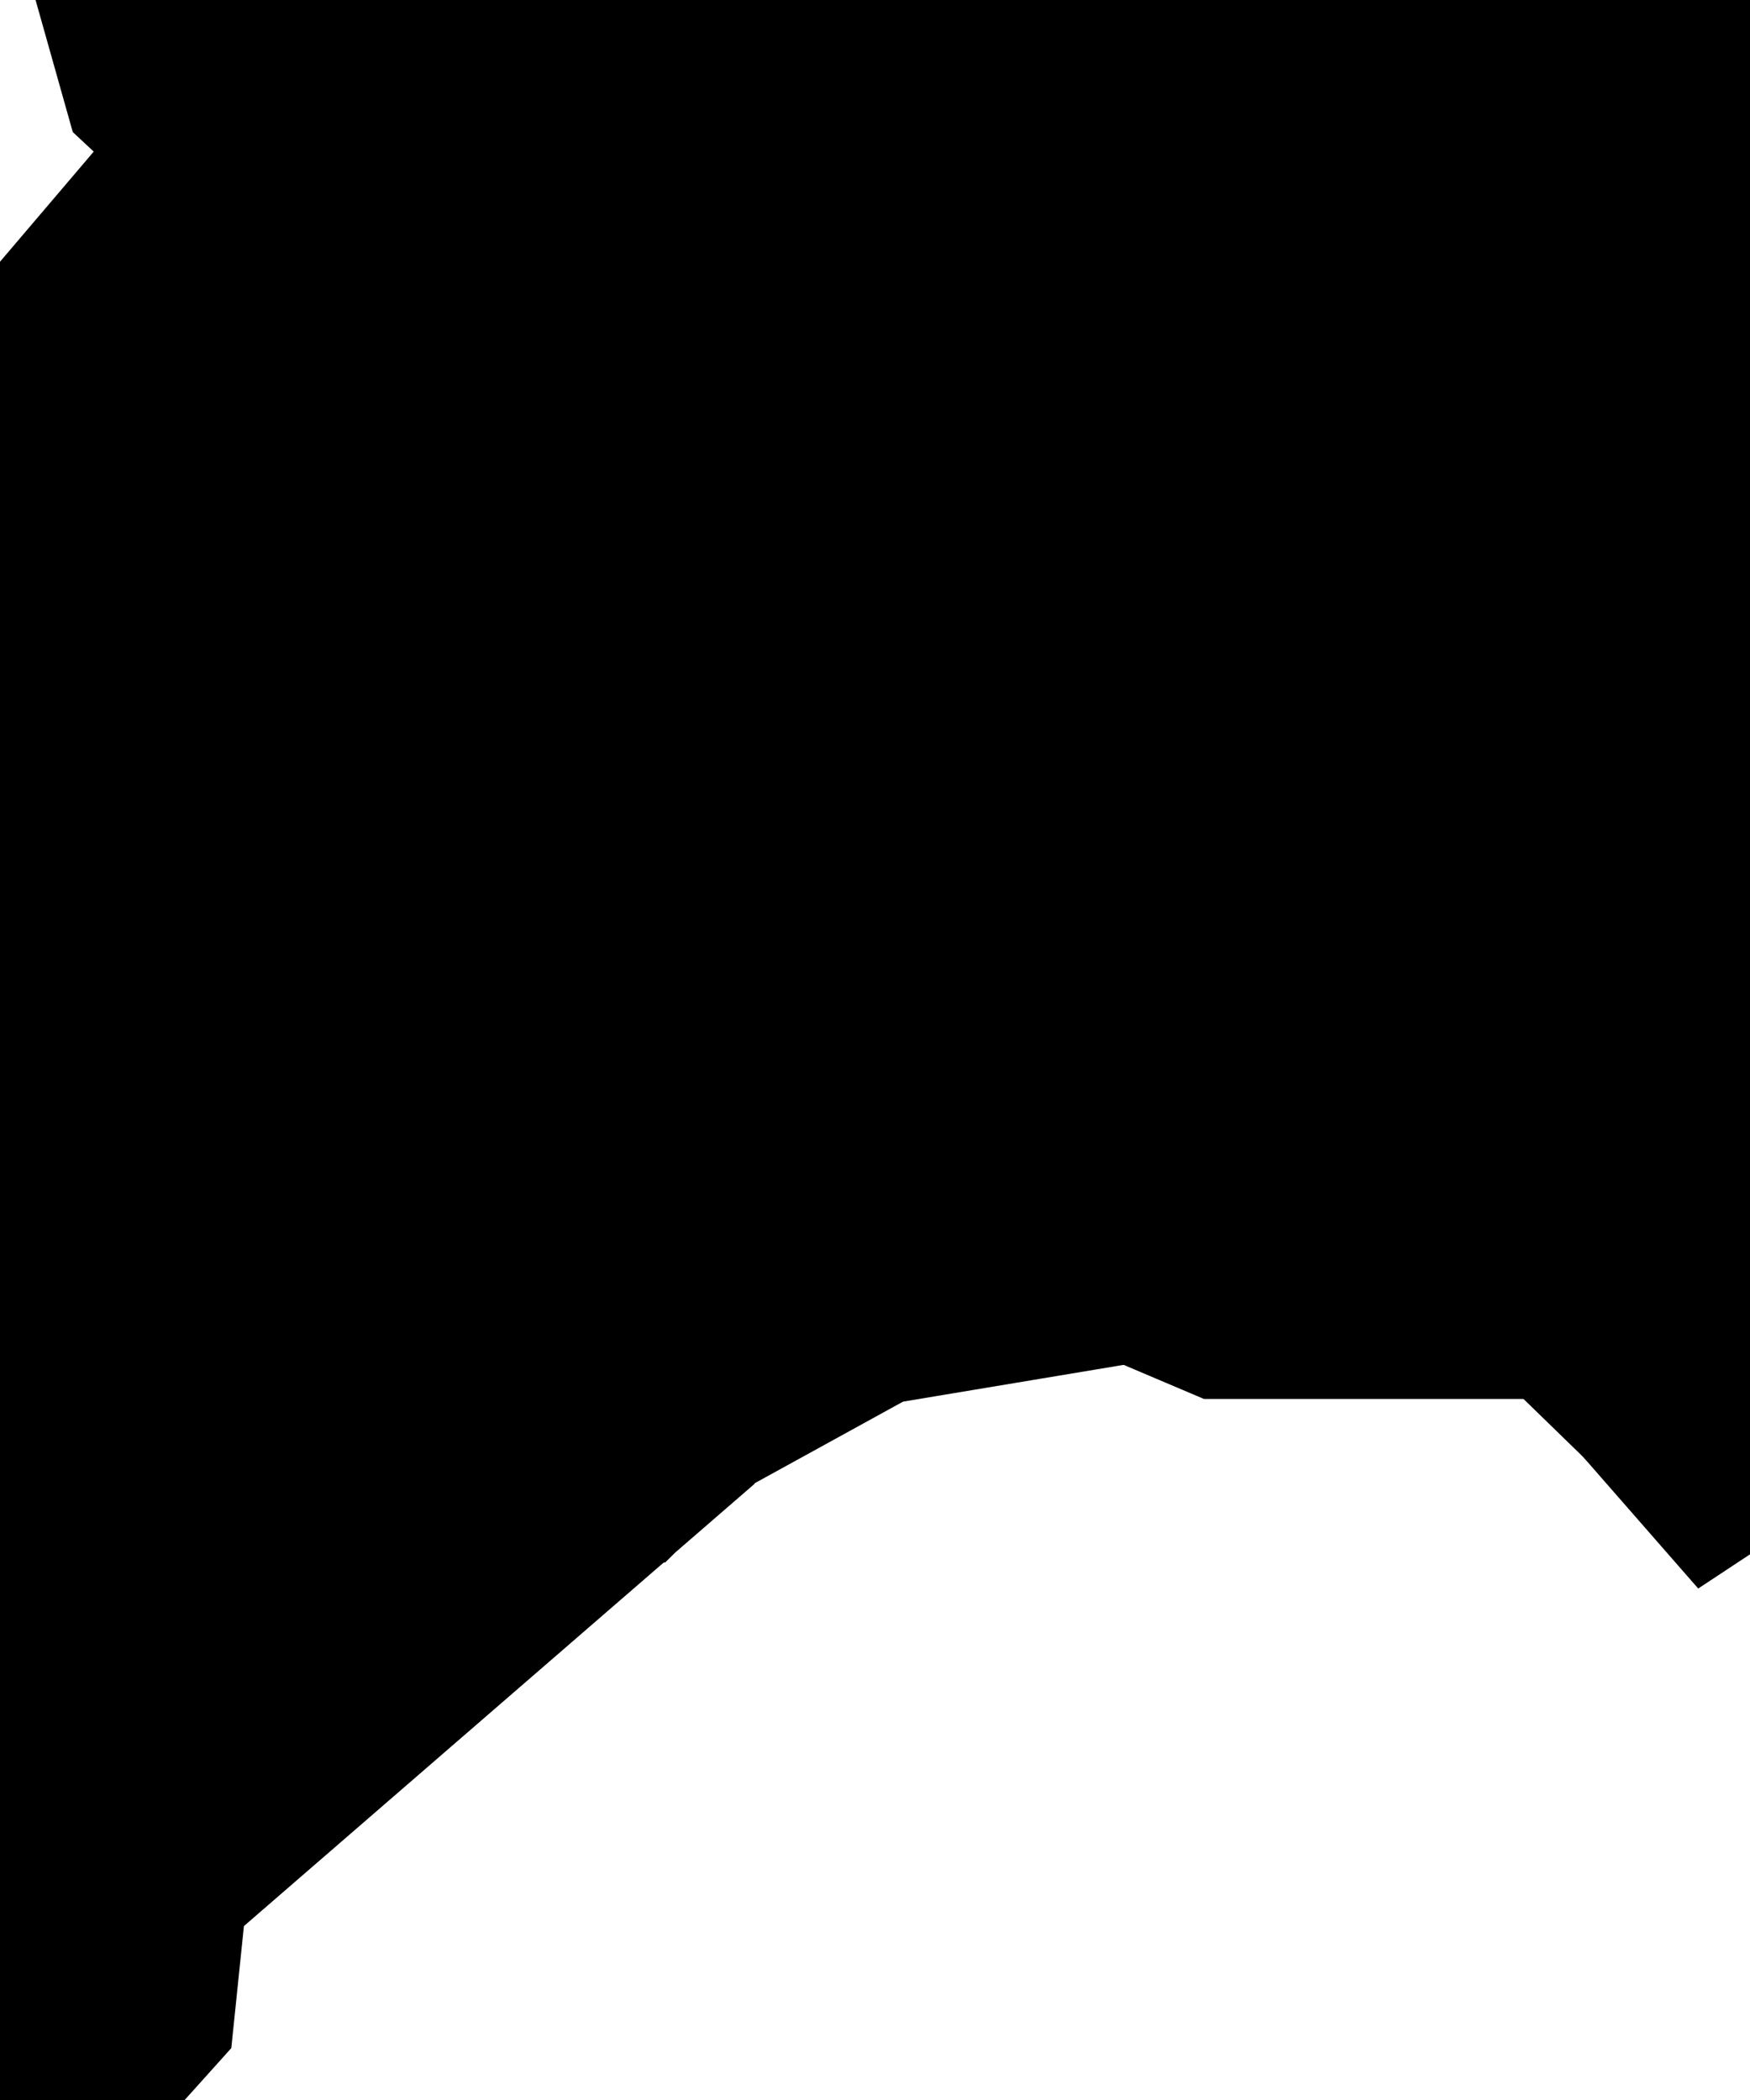
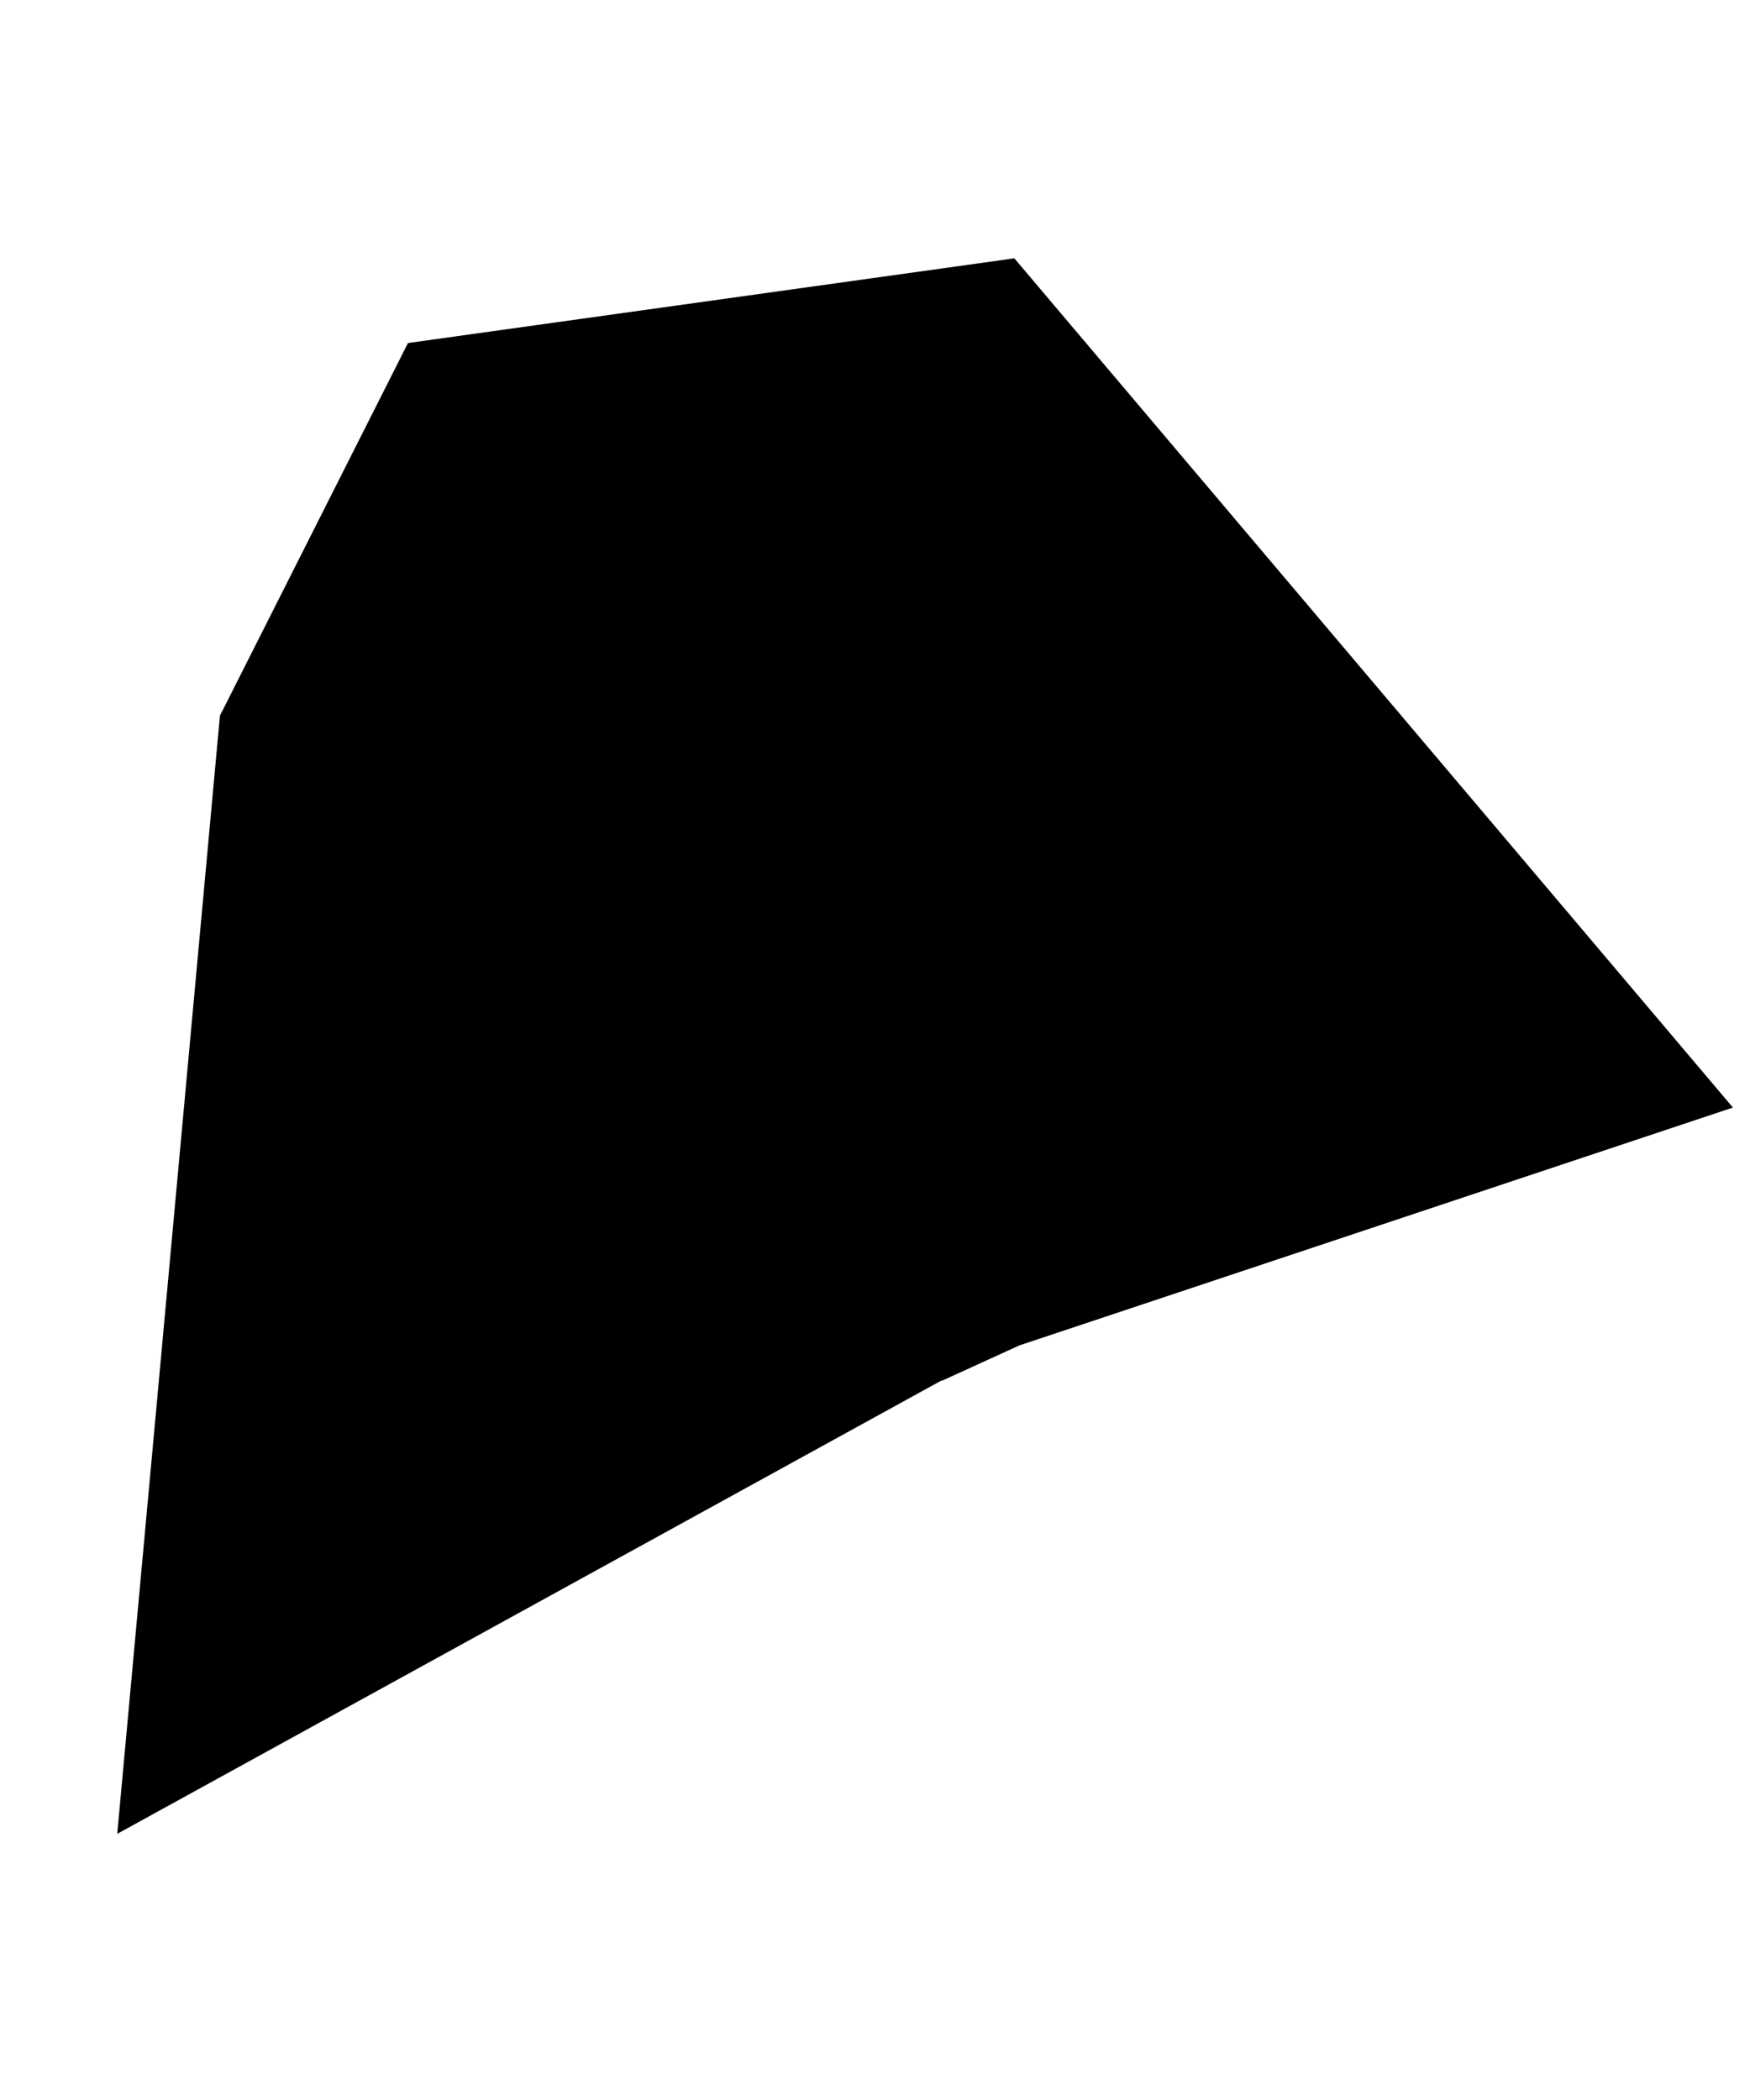
<svg xmlns="http://www.w3.org/2000/svg" width="5" height="6" viewBox="0 0 5 6" fill="none">
-   <path d="M-8.699 12.34L-8.492 12.536L-8.357 12.819L-8.245 13.342L-8.179 13.822L-8.598 14.128L-8.975 14.251L-9.731 15.422L-9.888 15.791L-10.015 15.945L-10.056 16.105L-10.041 16.266L-10.236 16.826L-10.409 17.516L-10.518 17.798L-10.735 18.015L-11.009 18.125L-11.188 18.141L-11.349 18.2L-11.748 18.576L-12.198 18.858L-12.122 18.987L-12.118 19.11L-12.315 19.246L-12.533 19.22L-13.167 19.331L-13.398 19.541L-13.636 19.93L-13.726 19.983L-14.109 20.074L-14.4 20.108L-14.897 19.834L-15.143 19.754L-15.799 19.642L-16.438 19.457L-16.886 19.245L-17.805 18.726L-17.911 17.786L-18.069 17.279L-18.079 17.098L-18.018 15.533L-17.954 15.361L-17.837 15.211L-17.432 14.861L-16.968 14.583L-16.302 14.002L-15.818 13.736L-15.413 13.354L-15.65 13.37L-15.825 13.321L-15.653 12.993L-15.468 12.818L-15.253 12.723L-14.822 12.791L-14.425 12.723L-14.131 12.432L-13.852 12.37L-12.79 12.465L-12.054 12.331L-11.686 12.063L-11.512 12.052L-10.969 12.128L-10.768 12.407L-10.785 12.22L-10.762 12.038L-10.662 12.057L-9.952 12.402L-9.95 11.98L-9.91 11.868L-9.689 11.692L-9.578 11.695L-9.302 12.036L-9.033 12.235L-8.699 12.34ZM-10.796 7.473L-10.642 7.627L-10.229 7.519L-10.153 7.714L-10.156 7.806L-10.303 8.032L-10.645 7.858L-10.984 7.898L-11.231 7.884L-11.297 7.777L-11.109 7.557L-10.796 7.473ZM-1.391 5.043L-1.799 5.136L-1.886 5.117L-1.744 4.887L-1.375 4.728L-1.391 5.043ZM-0.781 5.212L-0.861 5.301L-0.983 5.139L-1.017 4.908L-1.105 4.783L-0.904 4.626L-0.815 4.452L-0.578 4.486L-0.48 4.538L-0.689 4.719L-0.738 4.796L-0.781 5.212ZM2.404 -0.165L2.438 0.043L2.113 -0.273L2.02 -0.291L1.866 -0.41L1.775 -0.608L2.027 -0.616L2.259 -0.38L2.404 -0.165ZM21.674 -7.813L21.534 -7.538L21.288 -7.584L21.281 -7.778L21.23 -7.835L21.299 -8.016L21.343 -8.066L21.622 -7.912L21.674 -7.813ZM28.494 -12.201L28.184 -11.989L27.991 -12.09L27.988 -12.374L28.086 -12.631L27.973 -12.817L28.083 -13.036L28.313 -13.101L28.396 -12.963L28.525 -12.891L28.565 -12.815L28.567 -12.671L28.444 -12.434L28.54 -12.305L28.494 -12.201ZM34.45 -24.399L34.086 -24.286H33.95L33.961 -24.627L34.258 -24.952L34.378 -24.844L34.447 -24.675L34.45 -24.399ZM38.285 -31.934L38.27 -31.845L37.915 -32.155L37.745 -32.205L37.826 -32.382L38.065 -32.426L38.255 -32.038L38.285 -31.934ZM39.249 -32.952L39.209 -32.73L39.098 -32.762L38.949 -33.155L39.03 -33.251L39.24 -33.227L39.249 -32.952ZM38.8 -33.291L38.739 -33.198L38.224 -33.472L37.666 -33.53L37.473 -33.772L37.439 -34.152L38.027 -34.136L38.751 -33.793L38.906 -33.618L38.8 -33.291ZM36.994 -40.662L36.653 -40.522L35.57 -40.939L34.804 -41.398L34.347 -41.954L34.282 -42.184L34.815 -42.145L35.335 -41.945L35.451 -41.639L35.662 -41.543L35.804 -41.365L36.769 -40.951L36.917 -40.826L36.994 -40.662ZM43.768 -166.805L43.957 -166.784L44.061 -166.786L44.261 -166.925L44.814 -166.677L45.872 -165.941L46.535 -165.615L46.81 -165.695L47.106 -165.492L47.431 -165.005L47.834 -164.719L48.558 -164.587L49.276 -164.056L49.565 -164.026L49.666 -164.324L49.934 -164.495L50.368 -164.539L50.995 -164.277L51.816 -163.709L52.33 -163.459L52.54 -163.528L52.759 -163.422L52.936 -163.157L52.952 -162.829L52.891 -162.654L53.089 -162.378H53.316L53.687 -162.246L53.977 -161.759L54.238 -161.534L54.421 -161.339L54.454 -161.178L54.47 -161.014L54.416 -160.888L54.317 -160.679L54.286 -160.455L54.412 -160.203L54.873 -160.02L55.029 -159.832L55.065 -159.592L55.209 -159.326L55.523 -159.019L55.642 -158.762L55.569 -158.556L55.663 -158.384L55.817 -158.249L55.85 -157.761L55.863 -157.481L56.117 -157.166L56.169 -156.522L56.345 -155.812L56.94 -154.84L57.138 -154.315L57.087 -153.692L57.173 -153.399L57.445 -153.258L57.574 -152.996L57.559 -152.612L57.664 -152.373L57.75 -152.119L57.692 -151.724L57.778 -151.37L57.918 -151.162L58.016 -150.779L58.071 -150.302L58.47 -149.548L59.21 -148.518L59.664 -147.72L59.829 -147.153L59.83 -146.688L59.669 -146.323L59.66 -146.057L59.805 -145.891L59.848 -145.667L59.79 -145.384L60.031 -145.048L60.844 -144.467L60.519 -143.577L60.433 -142.952L60.476 -142.296L60.678 -141.835L61.035 -141.568L61.258 -141.289L61.345 -140.998L61.775 -140.682L62.547 -140.339L63.536 -140.279L64.743 -140.503L65.48 -140.54L65.752 -140.391L65.845 -140.166L65.757 -139.865L65.962 -139.667L66.458 -139.572L66.798 -139.384L66.984 -139.099L67.213 -139.019L67.484 -139.142L67.749 -139.124L68.005 -138.967L68.171 -139.022L68.317 -139.194H68.55L68.789 -139.191L68.937 -138.774L69.177 -138.54L69.51 -138.488L70.016 -137.982L71.033 -136.545L71.695 -136.036L72.358 -135.877L73.183 -135.844L73.45 -135.289L73.234 -134.703L73.179 -134.215L73.366 -134.04L73.624 -133.468L73.989 -133.135L74.058 -132.873L74.228 -132.579L74.156 -132.037L73.843 -131.247L73.93 -130.573L74.413 -130.017L74.692 -129.481L74.765 -128.968L74.885 -128.656L75.055 -128.547L75.551 -128.585L76.374 -128.771L76.977 -128.739L77.363 -128.489L78.314 -128.48L79.831 -128.711L80.79 -128.783L81.19 -128.693L81.546 -129.024L81.859 -129.777L82.152 -130.13L82.426 -130.085L82.859 -130.327L83.454 -130.857L83.971 -131.113L84.625 -131.086L85.322 -131.06L85.759 -131.282L86.168 -131.747L86.879 -132.158L88.394 -132.696L88.757 -132.781L88.931 -132.751L89.435 -132.666L89.883 -132.456L90.306 -132.033L90.371 -131.761L90.324 -131.405L90.23 -131.199L90.057 -130.968L89.894 -130.592L89.999 -130.3L90.244 -129.676L90.445 -129.225L90.668 -128.693L90.569 -128.504L90.433 -128.136L90.02 -127.514L89.794 -127.277L89.551 -127.045L89.131 -126.989L88.951 -126.935L88.748 -126.838L88.621 -126.618L88.475 -126.464L88.235 -126.155L88.216 -125.89L88.324 -125.495L88.377 -125.091L88.106 -124.731L87.895 -124.178L87.831 -124.011L87.727 -123.593L87.696 -123.448L87.629 -122.569L87.358 -121.971L86.98 -121.277L87.064 -120.863L87.131 -120.48L87.037 -120.295L87.014 -120.133L86.959 -119.765L86.84 -119.624L86.496 -119.394L86.29 -119.117L86.333 -118.697L86.227 -118.334L86.07 -118.013L85.905 -117.804L85.668 -117.671L85.511 -117.558L85.392 -117.151L85.356 -116.837L85.245 -116.524L85.314 -116.205L85.193 -115.929L84.855 -115.736L84.664 -115.622L84.487 -115.576L84.149 -115.276L83.846 -114.251L83.778 -113.656L83.848 -113.128L83.423 -112.797L83.109 -112.534L82.911 -112.629L82.702 -112.718L82.222 -112.833L81.981 -112.91L81.498 -113.082L80.723 -113.3L79.966 -113.554L79.492 -113.687L79.118 -113.794L78.834 -113.969L78.596 -114.282L78.358 -114.156L78.139 -113.785L77.772 -113.566L77.606 -113.161L77.459 -112.85L77.079 -112.437L76.91 -112.266L76.167 -111.986L75.999 -111.892L75.392 -111.833L75.186 -111.71L74.972 -111.449L74.915 -111.189L75.066 -110.916L75.302 -110.37L75.412 -109.998L75.572 -109.26L76.11 -106.956L75.937 -106.56L75.775 -104.844L75.814 -104.535L75.797 -104.054L75.808 -103.703L75.919 -103.615L76.064 -103.492L76.139 -103.287L76.119 -102.973L76.045 -102.743L75.931 -102.287L75.779 -101.63L75.612 -101.378L75.502 -101.178L75.409 -101.04L75.397 -100.575L75.334 -100.27L75.072 -100.162L74.811 -99.984L74.501 -100.049L74.228 -100.013L73.891 -99.894L73.287 -99.757L72.937 -99.573L72.769 -99.439L72.653 -99.279L72.633 -99.124L72.713 -99.043L73.053 -98.981L73.285 -98.693L73.318 -98.378L73.078 -98.199L72.959 -98.396L72.759 -98.458L72.386 -98.736L72.114 -99.041L71.91 -99.38L71.919 -100.102L71.885 -100.211L71.514 -100.359L71.404 -100.575L71.228 -100.678L70.977 -100.613L70.789 -100.681L70.639 -100.799L70.461 -100.813L70.306 -100.626L70.223 -100.224L69.964 -99.558L69.94 -99.156L69.829 -98.583L69.717 -97.858L69.624 -97.706L69.335 -97.684L69.235 -97.636L69.082 -97.39L68.9 -97.349L68.738 -97.493L68.484 -97.636L68.243 -97.656L68.026 -97.512L67.771 -97.199L67.625 -96.947L67.573 -96.709L67.533 -96.417L67.275 -96.138L67.041 -95.991L66.556 -95.58L66.401 -95.41L66.054 -95.408L65.676 -95.425L65.165 -95.313L64.335 -95.257L63.838 -95.341L63.224 -95.263L62.744 -95.129L62.676 -94.929L62.694 -94.632L62.789 -94.439L62.906 -94.31L63.105 -93.913L63.314 -93.528L63.63 -93.281L63.762 -93.014L63.768 -92.766L63.618 -92.454L63.391 -92.048L63.179 -91.797L63.02 -91.806L62.777 -91.951L62.612 -92.135L62.219 -92.204L61.258 -92.087L60.777 -92.168L60.547 -92.318L60.145 -92.328L59.523 -92.529L59.143 -92.592L58.964 -92.72L58.93 -93.014L58.752 -93.216L58.651 -93.457L58.425 -93.761L58.209 -93.914L57.995 -93.978L57.762 -93.794L57.513 -93.628L57.327 -93.665L57.237 -93.619L57.136 -93.481L56.735 -93.199L56.642 -92.941L56.483 -92.394L56.372 -91.831L56.277 -91.632L56.115 -91.598L55.951 -91.429L55.605 -90.903L55.292 -90.418L54.838 -90.09L54.623 -89.79L54.513 -89.517L54.189 -89.136L53.715 -89.067L53.336 -88.956L53.105 -88.927L52.939 -88.772L52.817 -88.538L52.759 -88.444H52.544L52.33 -88.246L51.807 -87.793L51.379 -87.709L50.845 -87.407L50.375 -87.179L50.179 -87.05L50.127 -86.907L50.059 -86.726L49.832 -86.691L49.612 -86.7L49.123 -86.286L48.875 -85.934L47.912 -85.186L47.519 -84.767L47.418 -84.224L47.368 -84.264L47.025 -83.79L46.351 -83.341L44.912 -83.24L44.457 -83.559L44.292 -83.339L44.164 -83.044L43.786 -82.946L43.197 -82.92L42.866 -82.725L42.69 -82.509L41.881 -82.439L41.584 -82.15L41.08 -82.047L38.978 -80.786L38.519 -80.257L38.084 -79.638L37.78 -79.328L37.507 -79.111L37.26 -79.022L37.016 -78.809L36.77 -78.782L36.519 -78.88L36.239 -78.846L36.053 -78.588L36.209 -78.251L36.123 -78.108L35.571 -77.926L34.749 -77.806L34.402 -77.586L34.28 -77.462L34.099 -77.399L33.924 -77.832L33.862 -78.405L34.202 -78.543L34.515 -78.616L36.249 -79.408L36.033 -80.004L36.187 -80.264L36.576 -80.687L36.828 -80.896L36.691 -80.973L35.553 -80.834L34.902 -80.844L34.567 -80.887L34.668 -81.249L34.611 -81.611L34.533 -81.746L35.113 -82.159L35.375 -82.259L35.576 -82.253L35.561 -82.503L35.395 -82.878L35.574 -83.363L36.755 -83.934L37.038 -84.454L37.512 -84.939L38.378 -86.146L38.43 -86.353L38.682 -86.921L38.727 -87.148L38.326 -87.48L38.168 -87.946L36.995 -88.788L36.896 -89.514L36.786 -89.483L36.608 -88.975L36.455 -88.812L35.912 -88.797L35.656 -88.989L34.145 -89.113L33.776 -88.786L33.432 -88.28L33.095 -87.918L32.757 -87.732L32.463 -87.403L31.249 -85.454L30.791 -85.305L28.632 -84.132L27.551 -83.672L26.718 -82.862L26.432 -82.372L26.178 -81.829L26.024 -81.009L25.255 -80.013L24.991 -79.8L24.723 -79.713L24.365 -79.745L24.056 -79.682L23.531 -79.77L22.887 -79.455L22.163 -79.184L21.539 -79.868L21.092 -80.037L20.364 -79.847L20.026 -79.543L19.325 -78.04L19.063 -77.181L19.08 -76.829L19.488 -75.764L19.95 -75.169L20.984 -74.491L23.183 -74.026L23.699 -74.192L24.252 -74.193L24.835 -73.751L25.2 -73.021L25.233 -72.524L25.245 -72.352L25.378 -72.205L25.457 -71.954L25.226 -71.747L25.048 -71.643L24.898 -70.873L24.889 -70.023L25.077 -69.741L25.551 -69.345L26.282 -69.019L26.959 -68.949L28.251 -69.106L28.779 -69.618L28.748 -69.839L28.761 -70.125L29.899 -70.877L30.547 -71.545L30.447 -71.722L30.322 -71.839L30.436 -71.907L30.791 -71.954L32.373 -72.652L33.617 -72.082L34.328 -71.426L35.031 -71.317L35.518 -70.981L36.08 -70.696L36.813 -70.677L37.432 -70.618L37.62 -70.882L37.814 -71.055L38.034 -71.021L38.282 -70.676L38.985 -70.41L39.633 -70.424L40.087 -70.52L40.357 -70.397L39.967 -69.955L40.025 -69.243L39.727 -69.017L39.441 -68.655L39.61 -68.416L39.76 -68.315L39.745 -68.026L39.483 -67.861L39 -67.431L38.721 -67.439L38.589 -67.522L38.495 -67.676L38.426 -67.924L38.257 -68.087L37.788 -68.149L37.301 -68.09L36.206 -67.452L35.136 -66.945L34.016 -66.543L33.641 -66.289L33.374 -66.219L32.91 -66.41L32.629 -66.399L32.57 -66.266L32.927 -65.913L33.021 -65.638L32.984 -65.425L32.78 -65.332L32.485 -65.486L32.215 -65.265L32.093 -64.893L32.088 -64.007L31.91 -63.81L31.416 -63.701L30.89 -63.419L30.703 -63.55L30.629 -63.709L30.684 -64.115L30.619 -64.314L30.378 -64.304L30.016 -64.182L29.741 -63.915L29.645 -63.753L30.009 -63.233L30.355 -63.179L30.439 -63.062L30.165 -62.808L29.481 -62.431L29.367 -62.115L29.163 -61.813L28.884 -61.572L28.695 -61.319L28.463 -61.187L28.085 -61.038L27.62 -60.433L27.281 -59.868L26.877 -59.577L26.558 -58.625L25.987 -58.108L25.776 -57.283L25.924 -56.778L26.552 -56.782L26.865 -56.604L27.515 -55.939L28.292 -55.506L29.099 -55.263L30.089 -54.65L30.362 -54.391L30.595 -53.864L31.024 -52.351L31.332 -51.603L31.353 -51.213L31.816 -50.478L32.31 -49.217L32.88 -48.129L32.988 -47.273L32.804 -46.882L32.806 -46.376L33.374 -45.912L34.638 -45.373L34.84 -45.215L35.087 -44.954L35.099 -44.142L35.295 -43.884L35.46 -43.727L36.225 -43.384L36.546 -43.099L36.886 -42.645L36.984 -42.239L37.025 -41.688L36.598 -41.669L36.254 -41.731L34.884 -42.446L34.528 -42.466L34.025 -42.366L33.309 -42.498L32.552 -43.292L32.006 -43.532L31.42 -43.654L30.022 -42.972L29.666 -43.02L29.564 -42.943L29.407 -42.826L30.055 -42.679L30.705 -42.903L31.328 -43.234L32.237 -43.058L32.39 -42.759L32.54 -42.257L33.163 -41.917L33.653 -41.767L34.276 -41.322L34.884 -40.628L36.174 -39.823L36.696 -39.064L36.898 -38.574L37.079 -37.876L36.627 -37.65L36.234 -37.619L35.619 -37.509L35.166 -37.261L34.712 -36.828L33.411 -36.147L33.165 -35.721L32.996 -35.35L32.678 -35.168L31.881 -35.342L31.131 -35.327L30.28 -34.827L30.068 -34.624L30.209 -34.664L30.343 -34.727L30.726 -34.652L31.318 -34.919L31.896 -34.104L33.025 -34.236L34.086 -34.913L34.497 -34.925L34.84 -34.821L35.224 -34.554L36.245 -33.368L36.806 -33.239L37.355 -32.962L37.659 -32.931L37.933 -32.848L37.194 -32.414L36.24 -31.48L35.816 -31.257L35.531 -31.008L36.3 -31.133L36.846 -31.579L37.122 -31.689L37.343 -31.585L37.455 -31.035L37.245 -29.346L36.976 -29.317L36.715 -29.775L36.41 -29.921L36.153 -29.826L35.644 -29.829L35.45 -29.621L35.286 -29.327L35.59 -29.266L36.19 -28.755L36.251 -28.483L36.09 -28.306L35.67 -28.382L36.181 -28.001L36.046 -27.606L35.881 -27.451L35.584 -27.351L35.402 -27.01L35.665 -26.442L35.93 -25.715L35.963 -25.365L35.547 -25.516L34.899 -25.072L34.558 -25.035L34.326 -25.62L34.031 -25.528L33.834 -25.359L33.571 -24.733L33.251 -24.167L32.975 -24.013L32.644 -24.058L32.371 -24.041L32.438 -23.889L32.725 -23.703V-23.486L32.111 -22.799L32.012 -22.534L32.027 -22.308L31.705 -22.034L31.878 -21.573L31.788 -21.248L31.506 -20.809L31.209 -20.519L30.861 -20.05L30.419 -19.779L29.835 -18.798L29.663 -18.309L29.62 -17.803L29.438 -17.628L29.125 -17.408L28.769 -17.52L28.757 -17.856L28.602 -17.886L28.515 -18.107L28.488 -18.387L28.525 -18.614L28.377 -18.545L28.285 -18.282L28.05 -18.068L27.806 -18.154L27.542 -18.33L27.549 -18.077L27.69 -17.824L27.751 -17.57L28.116 -17.515L28.361 -17.224L28.553 -16.778L28.592 -16.61L28.742 -16.411L28.763 -16.241L28.414 -16.083L27.978 -15.79L27.454 -15.287L27.022 -14.951L26.632 -14.948L26.396 -14.987L26.059 -15.18L25.672 -15.26L26.192 -14.582L26.475 -14.462L26.831 -14.487L27.177 -14.739L27.668 -14.713L27.791 -14.322L27.66 -13.882L27.392 -13.311L27.337 -12.817L27.669 -12.11L27.684 -11.898L27.559 -11.793L27.169 -11.978L26.847 -12.213L26.522 -12.15L26.186 -12.25L25.84 -12.167L25.699 -12.004L25.794 -11.735L26.104 -11.513L26.278 -11.17L26.07 -11.05L25.19 -11.13L24.994 -11.065L24.732 -10.688L24.902 -10.13L24.708 -9.784L24.346 -9.703L23.87 -9.424L23.576 -9.358L23.591 -9.237L23.806 -9.115L23.92 -8.95L23.66 -8.382L23.258 -8.195L22.641 -8.289L22.156 -8.161L21.736 -8.403L21.288 -8.407L20.984 -8.102L20.951 -7.747L20.656 -7.712L20.497 -7.738L20.273 -7.713L20.297 -7.523L20.425 -7.357L21.03 -7.283L21.138 -7.044L21.162 -6.676L20.528 -6.043L20.258 -5.615L19.852 -5.627L19.545 -5.285L19.38 -4.82L19.177 -4.912L18.707 -4.838L18.569 -4.617L18.678 -4.525L18.689 -4.366L18.5 -3.846L18.296 -3.699L18.206 -3.912L18.14 -4.243L17.975 -4.268L17.701 -3.964L17.38 -3.746L17.106 -3.656L16.898 -3.857L16.389 -3.963L16.181 -3.089L15.76 -2.771L15.563 -2.672L15.219 -2.642L15.438 -2.522L15.506 -2.298L15.383 -2.076L15.039 -2.031L14.839 -1.858L14.761 -1.079L14.557 -0.806L14.034 -0.783L13.644 -0.964L13.52 -0.822L13.454 -0.683L13.25 -0.542L12.855 -0.504L11.978 -0.156L11.576 -0.257L11.097 -0.389L10.766 -0.26L10.656 0.007L10.504 0.215H10.023L9.637 -0.042L9.244 -0.227L8.809 -0.067L8.478 0.26L8.072 0.369L7.996 0.573L7.82 0.673L7.389 0.63L7.226 0.126L6.978 0.052L6.734 0.307L6.646 0.506L6.532 0.657L6.572 1.068L6.33 1.077L6.014 0.825L5.682 0.78L5.371 1.015L5.214 0.957L5.048 0.908H4.777L4.673 0.97L4.474 1.007L4.34 1.135L4.328 1.145L3.978 1.059L3.55 0.718L3.242 0.151L2.852 -0.154L2.68 -0.423L2.613 -0.905L2.542 -1.135L2.566 -1.39L2.685 -1.617L2.265 -1.503L1.955 -1.291L2.018 -1.024L1.941 -0.776L1.478 -0.647L1.507 -0.543L1.538 -0.433L1.9 -0.095L1.974 0.188L2.121 0.34L2.404 0.78L2.397 1.632L2.553 1.872L2.501 2.111L2.388 2.433L2.377 2.437L2.294 2.339L2.158 2.359L2.103 2.467L2.094 2.565L2.07 2.569L1.83 2.641L1.628 2.701L1.465 2.788L1.208 3.041L0.72 3.104L0.47 2.51L0.133 2.906L0.032 3.715L-0.093 3.853L-0.302 3.968L-0.698 3.687L-1.044 3.875L-1.314 4.066L-1.425 4.243L-1.624 4.434L-2.005 4.249L-2.312 3.971L-2.235 3.762L-2.278 3.626L-2.416 3.522L-2.569 3.537L-2.493 3.808L-2.443 4.327L-2.582 4.477L-2.797 4.593L-3.262 4.498L-3.578 4.305L-3.962 4.142L-4.3 4.112L-4.375 4.44L-4.594 4.704L-4.797 4.737L-5.001 4.695L-5.268 4.98L-5.394 5.188L-5.723 5.407L-6.599 5.514L-6.904 5.731L-7.314 5.697L-7.631 5.749L-7.814 5.737L-7.977 5.62L-8.161 5.617L-8.245 5.979L-8.741 6.131L-9.186 6.173L-9.682 6.651L-10.035 6.94L-10.297 6.97L-10.49 6.867L-10.587 6.44L-10.684 6.39L-10.741 6.792L-10.834 7.125L-11.015 7.308L-11.588 7.723L-11.753 8.136L-11.643 8.517L-10.873 8.611L-10.778 8.82L-10.852 8.99L-11.036 9.133L-11.091 9.346L-10.265 10.026L-10.239 10.283L-10.367 10.429L-10.521 10.745L-10.957 11.012L-11.88 11.149L-12.65 11.011L-12.883 10.707L-12.868 10.49L-12.677 10.553L-12.46 10.533L-12.526 10.334L-12.618 10.219L-12.972 10.042L-13.26 9.566L-13.205 9.17L-13.361 8.863L-13.533 8.606L-13.705 8.452L-13.799 8.26L-13.624 7.658L-13.72 7.308L-13.391 6.878L-13.309 6.393L-12.722 6.219L-12.681 5.756L-13.103 5.743L-13.395 5.403L-13.462 5.547L-13.696 5.562L-14.082 4.906L-14.198 4.823L-14.385 4.811L-14.291 5.502L-14.744 5.762L-15.115 5.876L-15.64 5.924L-15.94 6.004L-16.219 5.939L-16.15 5.729L-16.002 5.48L-16.134 5.271L-16.431 5.111L-16.885 5.12L-17.198 5.075L-17.509 5.093L-17.623 5L-17.913 4.672L-18.158 4.468L-18.267 4.265L-18.158 4.029L-18.25 3.885L-18.723 3.869L-18.72 4.207L-18.671 4.606L-18.533 4.909L-18.631 5.078L-18.871 5.194L-19.128 4.873L-19.245 4.795L-19.368 4.81L-19.462 5.129L-19.695 5.412L-20.113 5.381L-20.439 5.556L-20.834 5.636L-21.103 5.402L-21.546 5.025L-21.723 4.982L-22.215 5.166L-22.923 5.234L-23.081 5.038L-23.422 5.186L-23.751 4.734L-24.141 4.704L-24.628 4.362L-24.803 4.179L-24.858 3.918L-25.006 3.782L-25.196 3.799L-25.408 3.66L-25.744 3.522L-26.014 3.44L-26.147 3.503L-26.288 3.535L-26.313 3.36L-26.303 2.832L-26.328 2.363L-26.402 2.151L-26.583 1.991L-26.747 1.914L-26.819 1.672L-26.76 1.197L-26.626 0.875L-26.416 0.817L-26.131 0.586L-25.985 0.257L-25.803 -0.049L-26.453 -0.478L-26.794 -0.632L-27.172 -0.567L-27.643 -0.43L-27.887 -0.404L-28.011 -0.457L-28.285 -0.843L-28.433 -0.91L-28.766 -0.935L-29.046 -0.932L-29.206 -0.764L-29.456 -0.708L-29.705 -0.699L-29.957 -0.908L-30.337 -1.181L-30.932 -1.374L-31.005 -1.595L-31.156 -1.86L-31.381 -2.107L-31.755 -2.433L-32.068 -2.602L-32.221 -2.498L-32.429 -2.313L-33.233 -1.923L-33.589 -1.77L-33.779 -1.662L-33.938 -1.499L-33.987 -1.096L-34.065 -0.648L-34.297 -0.421L-34.516 -0.249L-34.746 -0.232L-34.972 -0.239L-35.184 -0.168L-35.831 0.282L-36.135 0.246L-36.386 -0.008L-36.493 -0.191L-36.782 -0.15L-37.153 0.065L-37.325 0.451L-37.416 0.811L-37.497 0.972L-37.622 1.018L-37.731 1.025L-38.887 -0.015L-38.958 -0.068L-39.166 0.145L-39.355 0.697L-39.49 0.803L-39.582 0.759L-40.059 0.053L-40.182 -0.013L-40.291 0.01L-40.435 0.239L-40.737 0.576L-40.969 0.78L-40.975 1.007L-41.227 1.208L-41.519 1.408L-41.617 1.429L-41.812 1.348L-42.065 1.083L-42.249 0.805L-42.705 0.53L-43.215 0.297L-43.553 0.114L-43.746 0.07L-43.926 0.151L-44.016 0.263L-44.144 0.538L-44.449 0.989L-44.722 1.348L-44.976 1.578L-45.178 1.737L-45.329 1.589L-45.608 1.467H-45.936L-46.368 1.696L-46.708 1.239L-46.797 1.216L-46.927 1.255L-47.078 1.363L-47.182 1.618L-47.292 1.967L-47.509 2.196L-47.688 2.296L-47.636 2.492L-47.534 2.704L-47.541 2.89L-47.476 3.182L-47.363 3.474L-46.961 3.954L-46.807 4.203L-46.776 4.419L-46.761 5.188L-46.777 5.508L-46.857 6.126L-46.863 6.482L-46.696 6.642L-46.534 6.833L-46.541 6.937L-46.613 6.974L-46.843 7.186L-46.939 7.215L-47.09 7.127L-47.286 7.062L-47.442 6.977L-47.616 6.841L-48.026 6.855L-48.702 7.063L-48.841 7.004L-48.938 6.887L-48.991 6.643L-48.958 6.358L-49.018 6.176L-49.144 6.068L-49.053 5.559L-49.294 5.357L-49.259 5.295L-49.34 4.744L-49.329 4.608L-49.371 4.562L-49.54 4.519L-49.792 4.605L-50.559 4.967L-51.218 5.636L-51.519 5.784L-51.823 5.845L-52.181 5.729L-52.577 5.654L-53.142 5.823L-53.421 5.744L-53.55 5.608L-53.664 5.4L-53.595 5.136L-53.638 4.942L-53.863 4.844L-54.126 4.759L-54.282 4.505L-54.344 4.228L-54.283 3.868L-54.252 3.48L-54.378 3.302L-54.762 3.206L-55.731 3.029L-56.58 2.933L-56.936 2.979L-57.227 2.936L-57.394 2.865L-57.476 2.743L-57.48 2.568L-57.342 2.166L-57.187 1.773L-56.792 1.2L-56.768 0.803L-56.789 0.344L-56.593 -0.269L-56.253 -0.727L-56.086 -0.871L-56.126 -1.076L-56.262 -1.263L-56.457 -1.366L-56.779 -1.487L-57.28 -1.519L-57.968 -1.642L-58.765 -1.915L-58.673 -2.439L-58.687 -2.767L-58.785 -3.037L-58.946 -3.228L-59.038 -3.399L-58.894 -3.868L-59.08 -4.381L-59.298 -4.586L-59.523 -4.851L-59.541 -5.138L-59.439 -5.405L-58.887 -5.979L-58.882 -6.118L-59.019 -6.106L-59.176 -6.095L-59.93 -5.885L-60.011 -6.017L-60.281 -6.093L-60.832 -6.108L-61.476 -6.069L-62.29 -5.865L-63.038 -5.506L-63.378 -5.259L-63.667 -5.107L-63.902 -5.056L-64.173 -5.164L-64.158 -5.516L-63.648 -6.161L-63.575 -6.605L-63.729 -6.986L-63.747 -7.292L-63.927 -7.486L-64.177 -7.581L-64.311 -7.798L-64.32 -8.433L-64.096 -9.087L-63.732 -9.293L-63.511 -9.393L-63.452 -9.52L-63.565 -9.98L-63.547 -10.272L-63.33 -10.838L-63.114 -11.266L-62.704 -11.195L-62.52 -11.302L-62.317 -11.455L-62.096 -11.713L-61.948 -12.02L-61.767 -12.732L-61.644 -12.839L-61.127 -12.72L-60.973 -12.803L-60.691 -13.222L-60.424 -13.732L-60.037 -13.889L-59.758 -13.905L-59.629 -14.075L-59.636 -14.324L-59.902 -14.72L-60.013 -15.036L-59.98 -15.229L-59.6 -15.346L-59.507 -15.576L-59.563 -16.08L-59.408 -16.687L-59.314 -17.398L-59.283 -17.929L-59.287 -18.334L-59.325 -18.76L-59.378 -19.537L-59.551 -20.215L-59.52 -20.47L-59.544 -21.294L-59.651 -21.997L-59.864 -22.12L-60.262 -22.349L-60.479 -22.393L-60.66 -22.31L-60.728 -22.065L-60.903 -21.837L-61.118 -21.893L-61.221 -22.122L-61.359 -22.421L-61.82 -23.847L-61.87 -24.258L-61.952 -24.667L-62.106 -24.872L-62.27 -24.994L-62.638 -25.474L-62.83 -25.675L-62.924 -25.707L-63.126 -25.673H-63.324L-63.486 -25.914L-63.635 -26.207L-63.783 -26.351L-64.032 -26.431L-64.287 -26.4L-64.437 -26.146L-64.538 -26.003L-64.731 -25.664L-65.043 -25.197L-65.185 -25.025L-65.323 -25.114L-65.924 -25.601L-66.213 -25.735L-66.608 -25.589L-67.224 -25.704L-67.461 -25.727L-67.974 -26.115L-68.183 -26.163L-68.912 -25.909L-69.072 -25.73L-69.165 -25.727L-69.36 -25.817L-69.519 -25.937L-69.529 -26.013L-69.332 -26.203L-69.317 -26.336L-69.327 -26.471L-69.044 -26.854L-68.271 -27.596L-68.4 -27.907L-68.704 -28.522L-68.744 -28.82L-68.876 -28.955L-69.246 -28.845L-70.014 -28.287L-70.12 -28.348L-70.1 -28.541L-70.18 -29.103L-69.937 -29.272L-69.563 -29.479L-69.275 -29.709L-69.209 -29.894L-69.287 -29.952L-69.712 -29.879L-69.879 -30.005L-70.157 -30.523L-70.36 -30.726L-70.544 -30.836L-71.17 -30.569L-71.897 -30.203L-72.707 -29.692L-72.703 -29.431L-72.799 -29.364L-72.953 -29.2L-73.105 -28.973L-73.234 -28.892L-73.385 -28.885L-73.694 -28.949L-74.253 -29.207L-74.86 -29.421L-74.99 -29.397L-75.815 -29.548L-75.842 -29.67L-75.967 -29.909L-76.201 -30.125L-76.425 -30.198L-77.07 -29.741L-77.799 -29.401L-78.213 -28.999L-78.554 -28.6L-78.946 -28.523L-78.963 -28.277L-79.128 -28.056L-79.425 -27.783L-80.014 -27.436L-80.413 -27.249L-81.68 -27.078L-82.133 -26.962L-82.323 -26.78L-82.526 -26.317L-82.686 -25.891L-83.036 -25.54L-83.674 -25.071L-84.423 -24.691L-84.63 -24.439L-84.667 -24.289L-84.573 -24.234L-84.481 -24.12V-23.948L-84.578 -23.761L-85.067 -23.434L-85.343 -23.279L-85.618 -23.179L-85.925 -23.162L-86.22 -23.206L-86.302 -23.259L-86.419 -23.191L-86.689 -23.123L-86.923 -23.101L-87.438 -22.739L-87.722 -22.736L-88.075 -22.814L-88.54 -22.877H-88.877L-88.888 -23.068L-88.836 -23.642L-88.989 -23.776L-89.454 -23.917L-89.98 -24.104L-90.232 -24.302L-90.373 -24.369L-90.57 -24.337L-90.886 -24.127L-91.186 -23.881L-91.423 -23.86L-91.666 -23.974L-91.898 -24.126L-92.693 -24.338L-93.049 -24.369L-93.686 -24.334L-94.205 -24.378L-94.287 -24.443L-94.285 -24.562L-94.208 -24.792L-94.163 -25.019L-94.224 -25.148L-94.754 -25.307L-95.238 -25.421L-95.753 -25.464L-96.098 -25.384L-96.436 -25.206L-96.715 -24.885L-97.119 -24.746L-97.601 -24.507L-97.834 -24.285L-98.187 -23.807L-98.701 -23.221L-99.166 -22.65L-99.408 -22.095L-99.729 -21.746L-100.054 -21.495L-100.288 -20.806L-100.533 -21.024L-100.813 -21.337L-100.88 -21.765L-100.548 -22.905L-100.469 -23.38L-100.554 -23.561L-100.657 -24.028L-100.855 -24.182L-101.419 -24.427L-101.598 -24.434L-101.791 -24.265L-101.979 -24.159L-102.23 -24.052L-102.859 -23.851L-103.417 -23.758L-103.551 -23.684L-103.592 -23.55L-103.548 -23.392L-103.907 -23.452L-104.282 -23.486L-104.585 -23.464L-105.325 -23.162L-105.576 -23.132L-105.855 -23.163L-106.235 -23.172L-106.957 -23.163L-107.579 -23.24L-108.085 -23.663L-108.442 -23.85L-108.823 -23.994L-109.208 -24.102L-109.335 -24.329L-109.457 -24.443L-109.773 -24.48L-110.024 -24.397L-110.18 -23.826L-110.313 -23.713L-110.631 -23.663L-110.964 -23.808L-111.426 -24.102L-111.607 -24.428L-111.761 -24.534L-112.004 -24.39L-112.018 -23.971L-112.065 -23.691L-112.355 -23.577L-112.522 -23.66L-112.657 -23.948L-112.997 -24.632L-113.334 -25.032L-113.674 -25.299L-114.788 -25.292L-115.614 -25.371L-115.988 -25.48L-116.129 -25.744L-115.992 -26.273L-115.832 -26.685L-115.837 -26.781L-115.973 -26.83L-116.211 -26.863L-117.102 -26.599L-117.346 -26.63L-117.5 -26.721L-117.688 -26.798L-117.844 -26.921L-117.952 -27.1L-118.724 -27.541L-118.951 -27.783L-119.362 -28.085L-119.709 -28.292L-119.929 -28.882L-120.129 -29.45L-120.239 -29.753L-120.57 -29.913L-120.927 -30.035L-121.532 -29.787L-122.029 -29.599L-122.394 -29.579L-122.921 -30.163L-123.344 -30.793L-123.844 -31.343L-124.176 -31.621L-124.765 -31.648L-125.429 -31.958L-126.319 -32.664L-126.961 -33.19L-128.068 -33.776L-128.326 -34.023L-128.424 -34.232L-128.575 -34.644L-128.807 -35.036L-129.592 -35.207L-130.479 -35.328L-131.415 -35.088L-132.089 -33.916L-132.413 -33.661L-132.692 -33.646L-132.921 -33.944L-133.109 -34.257L-133.212 -34.604L-133.678 -34.861L-134.204 -35.196L-134.474 -35.457L-134.778 -35.62L-135.062 -35.69L-135.608 -35.911L-136.226 -36.16L-136.517 -36.195L-136.538 -36.373L-136.45 -36.751L-136.504 -37.114L-136.691 -37.263L-136.973 -37.224L-137.626 -37.74L-137.658 -37.767L-137.844 -37.914L-138.166 -38.125L-138.709 -38.11L-139.12 -38.033L-139.421 -38.248L-139.857 -38.589L-139.936 -38.665L-140.065 -38.789L-140.507 -39.448L-141.029 -40.228L-141.293 -40.343L-141.43 -40.283L-141.584 -39.869L-141.7 -39.911L-141.894 -39.883L-142.122 -39.737L-142.342 -39.7L-142.483 -39.743L-142.542 -39.846L-142.48 -40.393L-142.614 -40.564L-142.495 -40.945L-142.295 -41.274L-142.499 -41.519L-142.752 -41.869L-142.78 -42.187L-142.643 -42.587L-142.577 -42.93L-142.618 -43.056L-142.817 -43.248L-143.575 -44.191L-143.615 -44.291L-143.743 -44.605L-143.802 -45.08L-143.9 -45.419L-144.016 -45.681L-144.007 -45.804L-143.919 -45.867L-143.446 -45.931L-143.008 -45.971L-142.72 -46.06L-142.571 -45.87L-142.501 -45.58L-142.425 -45.427L-142.148 -45.151L-141.809 -44.887L-141.482 -44.921L-141.192 -45.034L-140.942 -45.464L-140.765 -45.569L-140.559 -45.589V-45.62L-140.571 -45.897L-140.498 -46.581L-140.523 -46.856L-140.617 -47.103L-140.6 -47.379L-140.631 -47.78L-140.867 -48.054L-141.022 -48.16L-141.047 -48.308L-140.967 -48.582L-140.912 -48.898L-140.993 -49.131L-141.007 -49.167L-141.198 -49.287L-141.422 -49.49L-141.689 -49.765L-141.821 -49.964L-142.038 -50.183L-142.302 -50.524L-142.351 -51.274L-142.378 -52.063L-142.47 -52.456L-142.617 -53.084L-142.594 -53.294L-142.505 -53.455L-141.761 -53.962L-141.599 -54.159L-141.572 -54.309L-141.602 -54.532L-141.743 -54.779L-142.039 -54.972L-142.464 -55.287L-142.848 -55.614L-143.495 -55.815L-144.28 -56.06L-144.468 -56.298L-144.658 -56.883L-144.981 -57.776L-145.326 -58.73L-145.591 -59.319L-145.605 -59.602L-145.446 -60.326L-145.465 -60.481L-145.605 -60.534L-145.87 -60.439L-146.082 -60.325L-146.263 -60.384L-146.431 -60.506L-146.465 -60.547L-146.479 -60.564L-146.793 -60.485L-147.424 -60.441L-147.642 -60.448L-147.947 -60.458L-148.579 -60.624L-149.432 -60.849L-150.312 -61.16L-150.778 -61.408L-150.941 -61.494L-151.34 -61.752L-151.624 -61.975L-151.674 -62.558L-151.88 -62.513L-152.364 -62.302L-152.922 -62.169L-153.231 -62.167L-153.355 -62.261L-153.541 -62.877L-153.676 -63.05L-153.926 -63.118L-154.199 -63.227L-154.337 -63.387L-154.369 -63.59L-154.247 -63.823L-154.103 -64.003L-154.078 -65.1L-154.171 -65.491L-154.25 -65.819L-154.45 -66.226L-154.637 -66.479L-154.919 -66.713L-155.357 -66.956L-155.747 -67.047L-156.219 -66.869L-156.368 -66.937L-156.566 -67.691L-156.692 -67.845L-157.53 -68.155L-157.91 -68.226L-158.348 -68.13L-158.597 -68.047L-158.797 -68.185L-159.11 -68.36L-159.417 -68.48L-159.799 -68.484L-160.045 -68.41L-160.107 -68.453L-160.226 -68.591L-160.733 -69.008L-160.751 -69.114L-159.974 -69.524L-159.515 -69.68L-159.275 -69.805L-159.225 -69.778L-159.106 -69.588L-158.803 -69.464L-158.589 -69.498L-158.478 -69.593L-158.101 -69.82L-157.808 -70.084L-157.643 -70.3L-157.732 -70.642L-158.195 -71.055L-158.489 -71.276L-158.579 -71.426L-158.503 -71.876L-158.397 -72.322L-158.468 -72.493L-158.555 -72.638L-158.594 -73.126L-158.796 -73.717L-159.015 -74.061L-159.076 -74.527L-159.088 -74.963L-158.822 -75.649L-158.92 -75.945L-159.199 -76.209L-160.161 -76.687L-161.146 -77.003L-161.521 -76.991L-161.754 -77.01L-162.03 -76.732L-162.195 -76.367L-162.425 -76.334L-162.845 -76.488L-163.125 -76.723L-163.324 -77.211L-163.478 -77.84L-163.566 -78.037L-163.521 -78.208L-163.425 -78.359L-163.156 -78.501L-163.112 -78.647L-163.152 -78.826L-163.368 -79.053L-163.589 -79.374L-163.935 -80.04L-163.868 -80.408L-163.813 -80.938L-163.834 -81.216L-163.484 -81.289L-163.038 -81.433L-162.83 -81.672L-162.686 -81.915L-162.655 -82.067L-162.79 -82.65L-162.968 -82.909L-162.986 -83.111L-162.898 -83.265L-162.781 -83.531L-162.555 -84.077L-162.336 -84.425L-162.216 -84.513L-161.947 -84.594L-161.291 -84.691L-160.586 -84.936L-159.75 -85.669L-159.471 -85.878L-159.106 -85.983L-158.845 -85.976L-158.797 -86.065L-158.966 -86.52L-158.925 -86.685L-158.825 -86.814L-158.699 -86.873L-158.119 -86.633L-157.676 -86.658L-157.136 -86.801L-155.971 -87.605L-155.825 -87.593L-155.708 -87.484L-155.567 -86.999L-155.407 -85.979L-155.318 -85.851L-154.508 -85.838L-153.956 -86.209L-153.714 -86.296L-153.323 -86.235L-153.115 -86.409L-152.898 -86.531L-152.647 -86.103L-152.324 -86.308L-151.975 -86.633L-151.805 -86.97L-151.569 -87.333L-151.385 -87.795L-151.311 -88.231L-151.22 -88.435L-151.024 -88.646L-150.542 -89.547L-150.195 -89.777L-149.866 -89.858L-149.051 -89.702L-148.628 -89.722L-147.388 -89.603L-146.815 -89.777L-146.415 -89.949L-145.827 -89.922L-145.131 -90.058L-144.204 -91.193L-144.192 -91.435L-144.136 -91.692L-143.801 -91.946L-143.384 -92.178L-142.553 -92.735L-140.863 -93.618L-140.258 -93.972L-140.005 -93.963L-139.382 -94.186L-138.29 -94.619L-137.982 -95.159L-137.694 -95.267L-136.418 -95.364L-136.338 -95.426L-136.293 -95.518L-136.364 -95.91L-136.447 -96.246L-136.348 -96.346L-136.241 -96.5L-136.258 -96.717L-136.464 -97.42L-136.574 -98.088L-136.646 -98.691L-136.633 -98.917L-136.479 -99.307L-136.278 -99.662L-135.556 -99.992L-135.077 -100.092L-135.057 -100.308L-135.445 -100.443L-135.725 -100.66L-135.774 -100.783L-135.761 -100.924L-135.695 -101.053L-135.209 -101.296L-134.75 -101.538L-134.191 -101.391L-134.081 -101.485L-134.049 -101.727L-134.169 -101.97L-134.281 -102.369L-134.54 -102.574L-134.55 -102.819L-134.391 -103.241L-134.611 -104.025L-134.85 -104.718L-135.255 -105.907L-135.523 -106.252L-135.673 -106.802L-135.841 -107.091L-135.826 -107.52L-135.798 -107.821L-135.841 -108.419L-135.919 -109.069L-135.841 -109.729L-135.689 -110.165L-135.729 -110.333L-135.649 -110.458L-135.421 -110.499L-135.313 -110.679L-135.421 -110.863L-135.816 -111.005L-136.256 -111.226L-136.786 -111.201L-137.329 -111.162L-137.6 -111.325L-137.838 -111.535L-137.851 -111.668L-137.525 -112.021L-137.071 -112.388L-136.366 -112.549L-135.59 -112.791L-135.197 -112.966L-134.673 -113.092L-134.068 -113.146L-133.764 -113.11L-132.985 -113.345L-131.759 -113.798L-130.646 -114.18L-130.273 -114.407L-129.994 -114.18L-129.865 -113.68L-129.54 -113.422L-129.218 -113.297L-129.032 -113.303L-128.477 -113.497L-127.878 -113.64L-127.642 -113.563L-127.338 -113.307L-126.997 -113.079L-126.819 -113.089L-126.663 -113.266L-126.506 -113.622L-126.406 -114.076L-126.385 -114.557L-126.445 -114.85L-126.565 -114.959L-127.111 -115.132L-127.632 -115.416L-127.691 -115.675L-127.679 -115.861L-127.541 -116.315L-127.201 -117.15L-126.86 -118.306L-126.679 -119.221L-126.108 -120.59L-125.658 -122.023L-124.931 -124.094L-124.81 -124.505L-124.743 -125.163L-124.704 -125.434L-124.451 -125.577L-124.023 -125.437L-122.98 -124.962L-122.187 -124.563L-121.854 -124.428L-121.36 -124.287L-120.596 -124.121L-120.154 -124.17L-119.767 -124.268L-119.251 -124.277L-118.445 -124.154L-118.196 -124.149L-117.886 -124.133L-117.666 -123.931L-117.556 -123.476L-117.39 -123.271L-117.089 -123.347L-116.448 -123.749L-116.038 -124.065L-115.527 -124.523L-115.019 -124.585L-114.481 -124.688L-114.294 -124.915L-114.095 -125.449L-113.764 -125.852L-113.709 -126.366L-113.825 -126.728L-114.055 -127.318L-114.047 -127.717L-114.159 -128.876L-114.307 -129.922L-114.156 -130.766L-113.889 -131.713L-113.785 -132.003L-113.616 -132.385L-113.377 -132.843L-113.041 -132.987L-112.099 -133.085L-111.227 -133.278L-110.782 -133.477L-110.319 -133.597L-110.043 -133.742L-109.568 -134.414L-109.343 -134.801L-109.177 -135.831L-109.298 -136.326L-109.197 -136.766L-108.967 -137.024L-108.644 -137.283L-108.427 -137.328L-107.966 -137.406L-107.209 -137.38L-106.824 -137.254L-106.432 -137.194L-106.184 -137.288L-106.019 -137.485L-105.766 -137.547L-105.384 -137.642L-104.991 -137.761L-104.775 -137.739L-104.73 -137.447L-104.766 -137.218L-104.69 -136.912L-104.534 -136.711L-104.585 -136.493L-104.804 -136.366L-105.021 -136.196L-105.068 -135.963L-104.794 -135.674L-104.7 -135.396L-104.241 -135.23L-103.883 -135.043L-103.749 -134.864L-103.789 -134.662L-103.954 -134.445L-104.113 -134.212L-104.134 -134.073L-104.083 -133.91L-103.739 -133.801L-103.34 -133.622L-102.708 -133.39L-102.275 -132.96L-101.844 -132.842L-101.637 -132.423L-101.6 -131.816L-101.159 -131.508L-100.508 -131.079L-100.177 -131L-99.956 -130.757L-99.637 -130.463L-99.353 -130.371L-99.017 -130.328L-98.462 -130.601L-97.839 -130.628L-97.499 -130.472L-97.175 -129.885L-96.947 -129.699L-96.812 -129.535L-96.594 -129.377L-96.373 -129.354L-96.043 -129.484L-95.843 -129.744L-95.555 -129.69L-95.447 -129.521L-95.394 -129.232L-95.241 -128.873L-94.876 -128.606L-94.365 -128.447L-94.294 -128.317L-94.223 -127.959L-94.085 -127.711L-93.899 -127.388L-93.723 -126.799L-93.686 -126.312L-93.604 -126.045L-93.368 -125.611L-92.992 -124.916L-92.692 -124.329L-92.345 -124.215L-92.049 -124.029L-91.88 -123.596L-91.567 -122.781L-91.517 -122.25L-91.49 -121.854L-91.388 -121.675L-91.365 -121.451L-91.626 -120.601L-91.848 -120.218L-91.876 -119.896L-91.726 -119.337L-91.52 -118.903L-91.499 -118.49L-91.674 -118.187L-91.975 -117.809L-92.121 -117.592L-92.355 -117.402L-92.714 -116.672L-92.876 -115.867L-92.913 -115.453L-92.776 -115.153L-92.548 -114.824L-92.492 -114.539L-92.116 -113.902L-92.017 -113.509L-91.862 -113.496L-91.698 -113.625L-91.296 -113.634L-90.931 -113.494L-90.581 -113.204L-90.205 -113.049L-89.668 -113.088L-89.382 -112.932L-89.073 -112.805L-88.434 -112.76L-87.954 -112.761L-87.219 -112.757L-86.624 -112.561L-85.578 -112.407L-84.931 -112.419L-84.061 -112.564L-83.529 -112.472L-81.952 -112.256L-81.029 -112.029L-80.444 -111.773L-80.033 -111.37L-79.563 -110.741L-79.189 -110.453L-78.185 -110.279L-77.495 -109.547L-76.956 -109.274L-76.05 -108.566L-75.409 -108.29L-74.642 -108.036L-73.391 -108.145L-73.321 -108.05L-73.418 -107.667L-73.493 -107.143V-106.765L-73.364 -106.572L-72.887 -106.458L-72.661 -106.272L-72.489 -105.916L-72.389 -105.695L-71.987 -104.606L-71.344 -103.003L-71.269 -102.387L-71.05 -101.991L-70.351 -101.363L-69.984 -100.899L-69.439 -100.412L-69.259 -99.963L-69.219 -99.383L-69.081 -99.233L-68.082 -99.366L-67.218 -99.46L-65.666 -99.626L-63.529 -99.323L-61.326 -99.031L-59.378 -98.773L-58.418 -98.647L-56.249 -98.375L-55.043 -98.721L-54.1 -98.991L-53.673 -98.954L-51.872 -98.65L-50.816 -98.487L-49.486 -98.282L-48.564 -98.206L-47.807 -98.211L-47.458 -98.125L-47.121 -97.993L-46.898 -97.8L-46.206 -96.826L-45.819 -96.398L-45.052 -96.074L-43.31 -95.705L-42.346 -95.481L-41.239 -95.224L-40.509 -94.837L-39.669 -94.388L-38.582 -93.806L-37.39 -94.06L-36.108 -94.334L-35.304 -94.506V-93.293L-34.157 -93.196L-33.798 -93.21L-33.291 -92.942L-33.006 -93.055L-32.734 -93.318L-32.395 -93.733L-31.907 -93.916L-31.062 -94.382L-30.856 -94.494L-29.603 -95.157L-27.73 -95.976L-26.89 -96.374L-26.64 -96.463L-26.165 -96.666L-25.845 -96.807L-25.278 -96.92L-24.509 -96.991L-23.669 -97.145L-21.77 -97.436L-21.532 -97.463L-20.465 -97.583L-20.011 -97.696L-19.333 -97.636L-18.447 -97.595L-17.859 -97.521L-17.081 -97.579L-16.009 -97.657L-15.143 -97.645L-14.713 -97.743L-14.078 -98.05L-13.652 -98.294L-12.983 -98.589L-12.152 -98.896L-11.573 -99.175L-11.19 -99.36L-10.726 -99.535L-10.604 -99.761L-10.471 -99.935L-10.225 -100.224L-9.781 -100.764L-9.443 -101.237L-9.277 -101.448L-8.897 -101.921L-8.59 -102.279L-8.198 -102.761L-7.869 -102.917L-7.45 -103.049L-6.351 -103.522L-6.133 -103.624L-5.95 -103.645L-5.561 -104.028L-5.232 -104.36L-5.017 -104.608L-4.57 -104.698L-4.342 -104.878L-4.302 -105.112L-4.348 -105.471L-4.563 -105.839L-4.744 -106.161L-5.382 -106.775L-5.72 -107.157L-6.064 -107.648L-6.205 -108.109L-6.441 -108.403L-6.554 -108.664L-6.518 -108.965L-6.191 -109.502L-6.087 -109.842L-5.95 -110.443L-5.643 -111.343L-5.392 -111.766L-5.103 -112.178L-4.49 -112.733L-3.929 -112.836L-3.596 -112.726H-2.849L-2.352 -112.696L-1.986 -112.419L-1.581 -111.871L-1.122 -111.671L0.305 -111.242L0.915 -111.152L1.351 -111.133L1.996 -110.992L2.213 -110.96L2.544 -110.864L2.817 -110.968L3.231 -111.334L3.751 -111.745L3.975 -111.84L4.389 -112.018L4.597 -112.186L4.961 -112.649L5.432 -113.008L6.008 -113.548L6.291 -113.954L6.354 -114.217L6.416 -114.502L6.594 -114.652L6.944 -114.79L7.339 -114.827L8.09 -114.582L9.104 -114.652L9.331 -114.687L10.256 -114.828L10.672 -114.944L11.26 -115.055L11.711 -115.509L12.315 -116.051L12.754 -116.352L13.046 -116.41L13.411 -116.723L13.591 -117.059L13.543 -117.356L13.475 -117.601L13.69 -118.056L14.079 -118.855L14.441 -119.227L14.741 -119.528L14.932 -120.013L15.168 -120.153L15.457 -120.206L15.865 -120.535L16.165 -120.602L16.664 -120.445L17.401 -120.405L17.871 -120.389L18.14 -120.448L18.238 -120.624L18.235 -120.897L18.385 -121.506L18.441 -121.706L18.576 -121.799L19.03 -121.811L19.336 -121.593L19.546 -121.412L19.839 -121.388L20.14 -121.507L20.542 -122L21.212 -122.286L21.569 -122.359L22.201 -122.592L22.6 -122.507L23.333 -122.439L23.616 -122.498L23.924 -122.439L24.205 -122.773L24.427 -122.853L24.899 -122.698L25.196 -122.44L25.751 -122.117L26.459 -121.966L27.051 -122.043L27.659 -121.906L28.018 -121.918L28.189 -122.046L28.687 -122.317L28.806 -122.685L28.757 -123.04L28.815 -123.442L28.668 -123.738L28.359 -124.178L28.239 -124.471L28.229 -124.856L28.036 -125.222L27.573 -125.664L27.269 -125.869L26.643 -126.634L26.43 -126.814L26.358 -126.94L26.285 -127.197L26.053 -127.32L25.75 -127.52L25.586 -127.725L25.479 -128.081L25.416 -128.314L25.147 -128.507L24.878 -128.615L24.576 -128.751L24.074 -128.952L23.785 -129.351L23.275 -130.1L22.985 -130.352L21.908 -130.449L21.521 -130.631L21.083 -130.569L20.822 -130.449L20.244 -130.45L19.944 -130.376L19.563 -129.882L19.057 -129.241L18.64 -128.851L18.343 -128.446L18.205 -128.3L17.935 -128.388L17.564 -128.843L17.035 -129.251L16.543 -129.437L16.333 -129.539L15.747 -129.643L15.294 -129.61L14.717 -129.456L14.153 -129.484L13.9 -129.582L13.54 -129.572L12.891 -129.147L12.554 -128.665L12.155 -128.514L11.794 -128.83L11.379 -129.204L10.981 -129.673L10.736 -130.107L10.6 -131.262L11.076 -131.606L11.684 -131.993L11.73 -132.606L11.708 -133.29L11.828 -134.052L12.383 -134.757L12.681 -135.341L12.719 -135.706L12.986 -136.313L13.241 -136.954L13.589 -137.797L14.25 -139.298L15.03 -141.081L15.42 -141.974L16.276 -141.421L16.828 -141.133L17.761 -140.697L18.724 -140.599L19.646 -140.127L20.12 -139.985H20.374L21.678 -141.133L22.781 -142.108L24.048 -142.87L24.979 -142.974L25.68 -143.197L26.145 -143.54L26.423 -144.112L26.508 -144.916L26.321 -145.404L25.864 -145.573L25.747 -145.744L25.966 -145.918L26.129 -146.254L26.232 -146.756L26.496 -147.234L26.919 -147.685L27.153 -148.186L27.196 -148.738L27.451 -149.29L27.916 -149.84L28.171 -150.354L28.214 -150.828L28.45 -151.41L29.091 -152.441L29.506 -153.632L30.215 -154.451L31.355 -155.294L32.065 -156.132L32.349 -156.966L32.327 -157.705L31.997 -158.346L31.933 -158.998L32.138 -159.664L31.959 -160.163L31.396 -160.494L30.726 -160.575L29.947 -160.408L29.509 -160.617L29.413 -161.201L29.622 -161.675L30.137 -162.037L30.982 -162.919L32.16 -164.329L33.332 -165.111L35.08 -165.336L36.489 -165.8L37.926 -166.272L38.963 -166.507L39.139 -166.349L39.705 -166.311L40.659 -166.391L41.544 -166.594L42.363 -166.922L43.012 -166.999L43.488 -166.826L43.768 -166.805Z" stroke="black" stroke-width="3" />
-   <path d="M5.364 1.016L5.379 1.035L5.469 1.203L5.441 1.39L5.61 1.48L5.652 1.666L5.465 1.765L5.455 1.982L5.371 2.115L4.834 1.878L4.392 1.755L3.993 1.804L3.848 1.665L3.823 1.521L4.282 1.271L4.318 1.147L4.33 1.136L4.463 1.009L4.662 0.972L4.766 0.909H5.038L5.204 0.958L5.364 1.016ZM4.247 2.497H3.745L3.639 2.452L3.585 2.357L3.763 2.185L4.44 1.948L4.271 2.197L4.247 2.497ZM5.222 2.497L5.119 2.565L4.834 2.239L4.817 2.132L5.036 2.113L5.284 2.261L5.269 2.396L5.222 2.497Z" stroke="black" stroke-width="3" />
  <path d="M2.087 2.564L2.096 2.466L2.151 2.357L2.287 2.338L2.375 2.442L2.363 2.446L2.168 2.535L2.107 2.553L2.087 2.564Z" stroke="black" stroke-width="3" />
</svg>